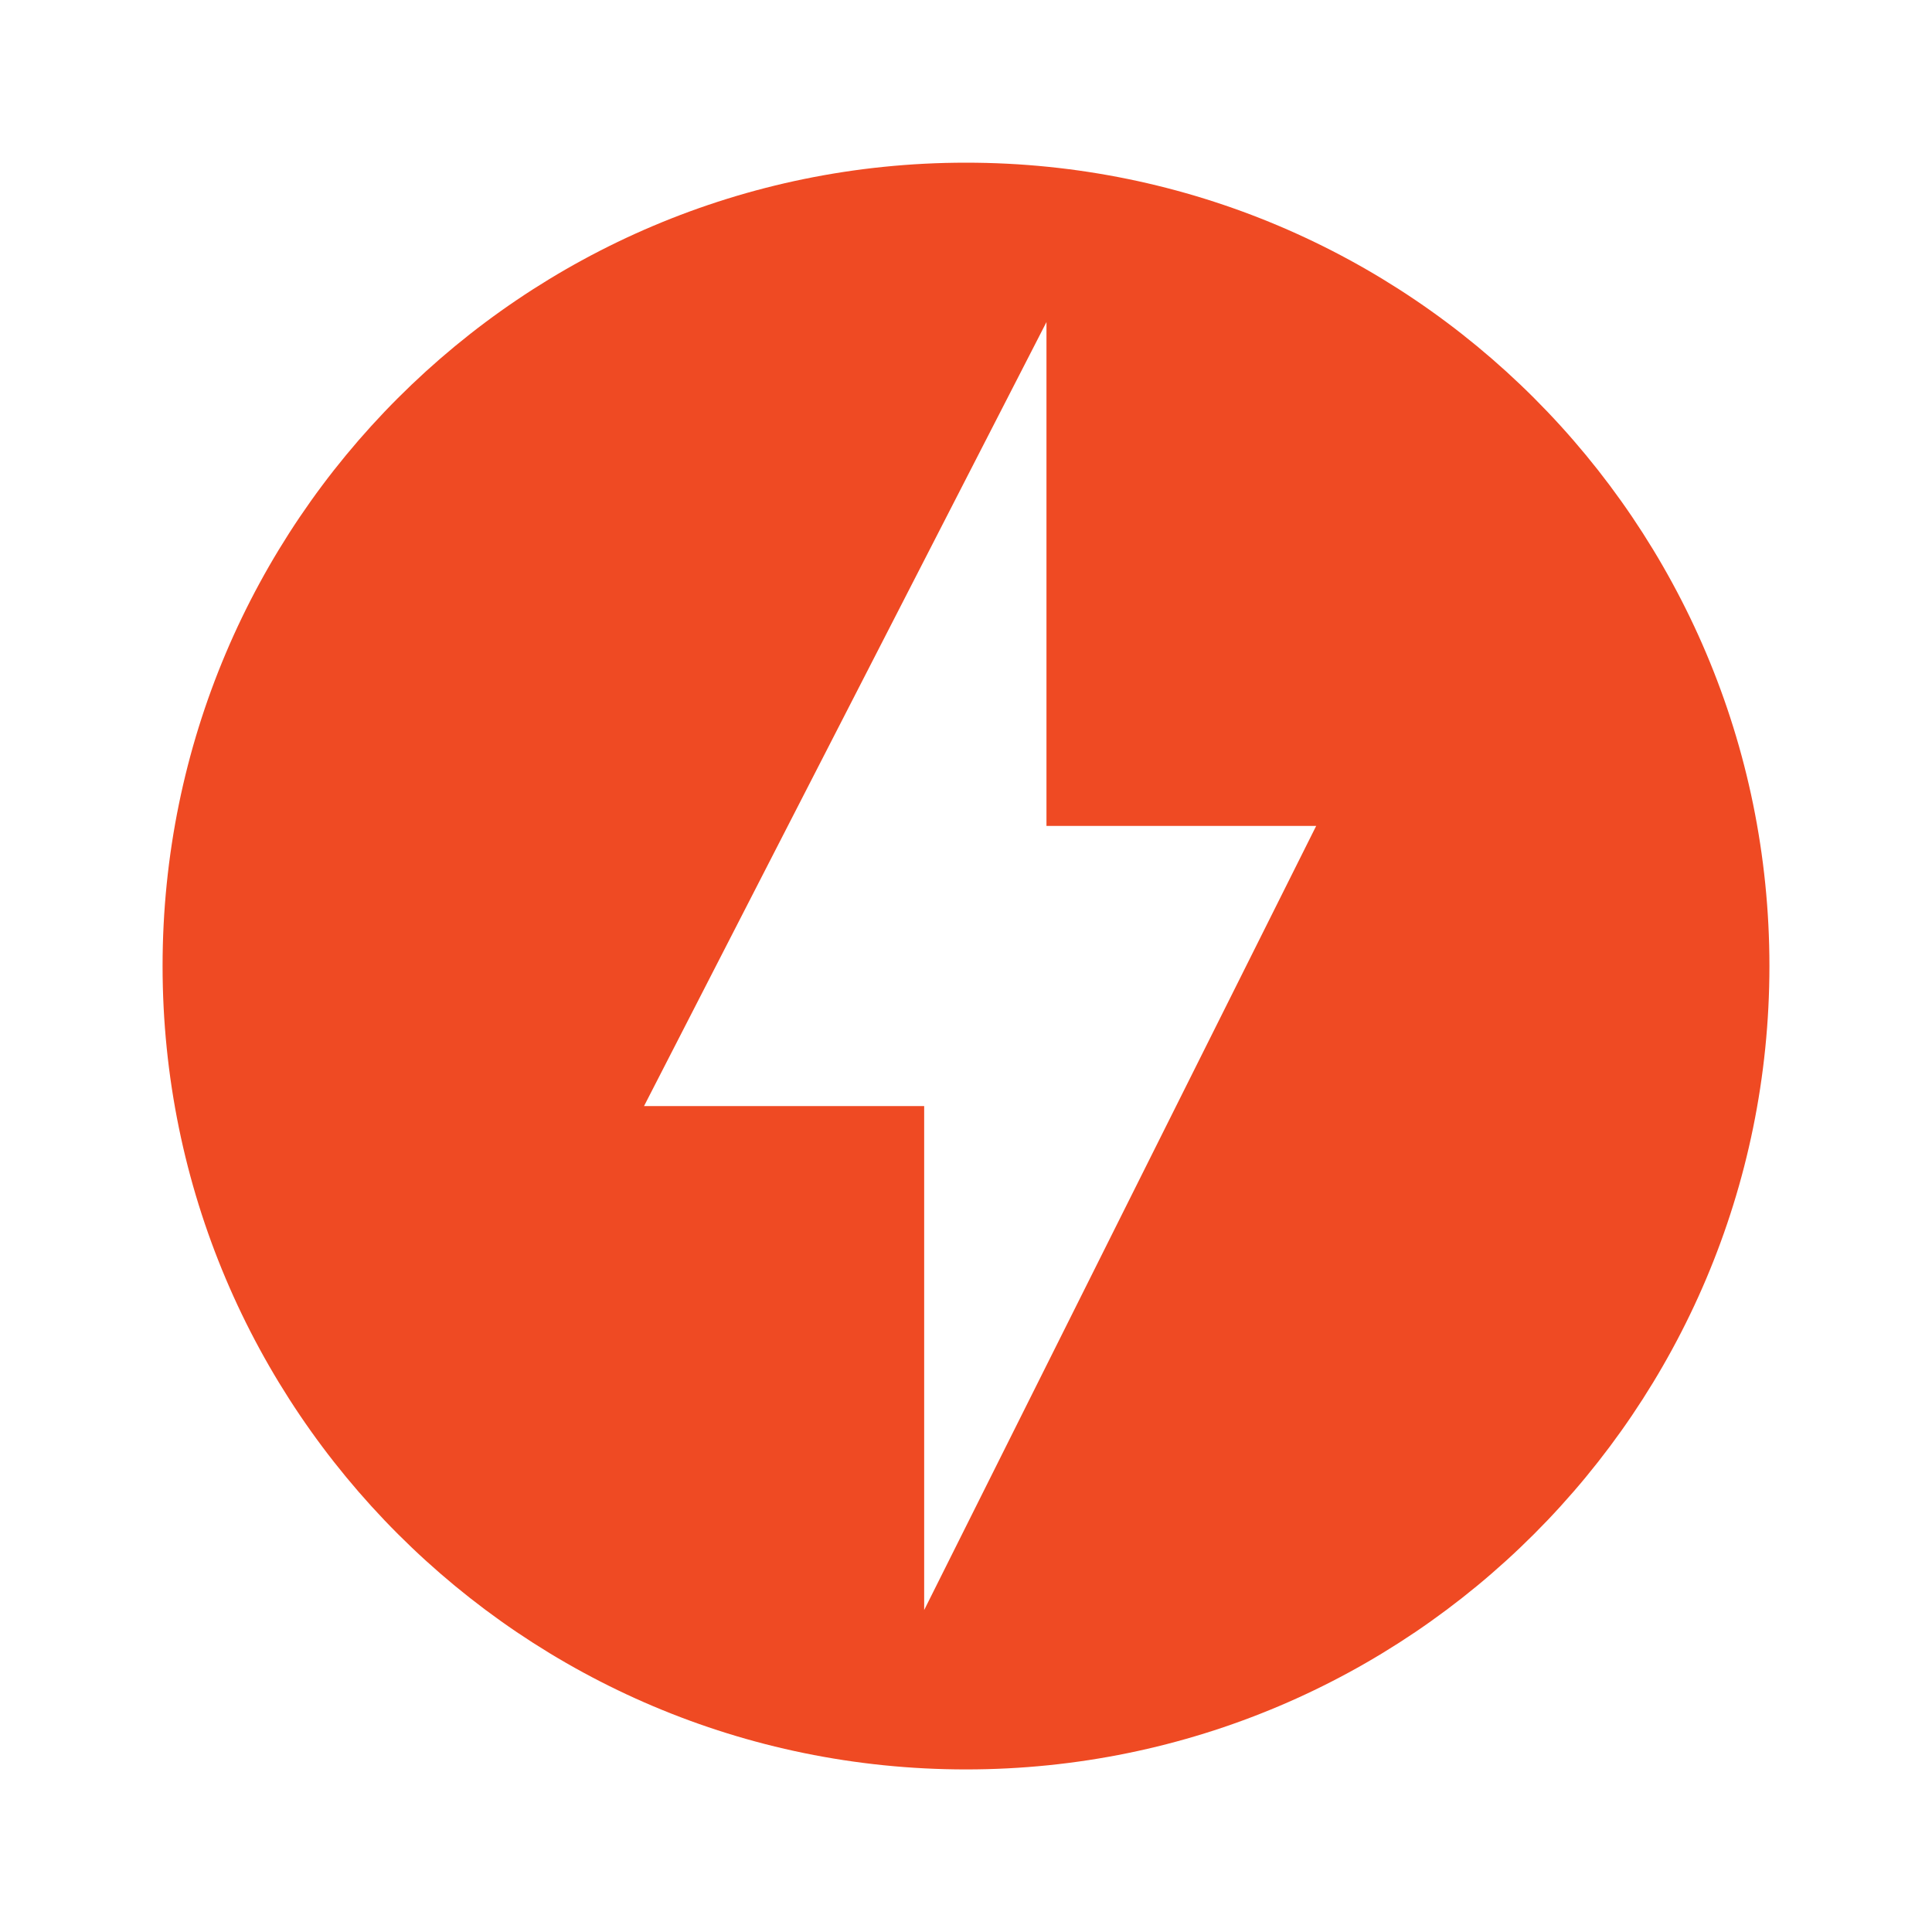
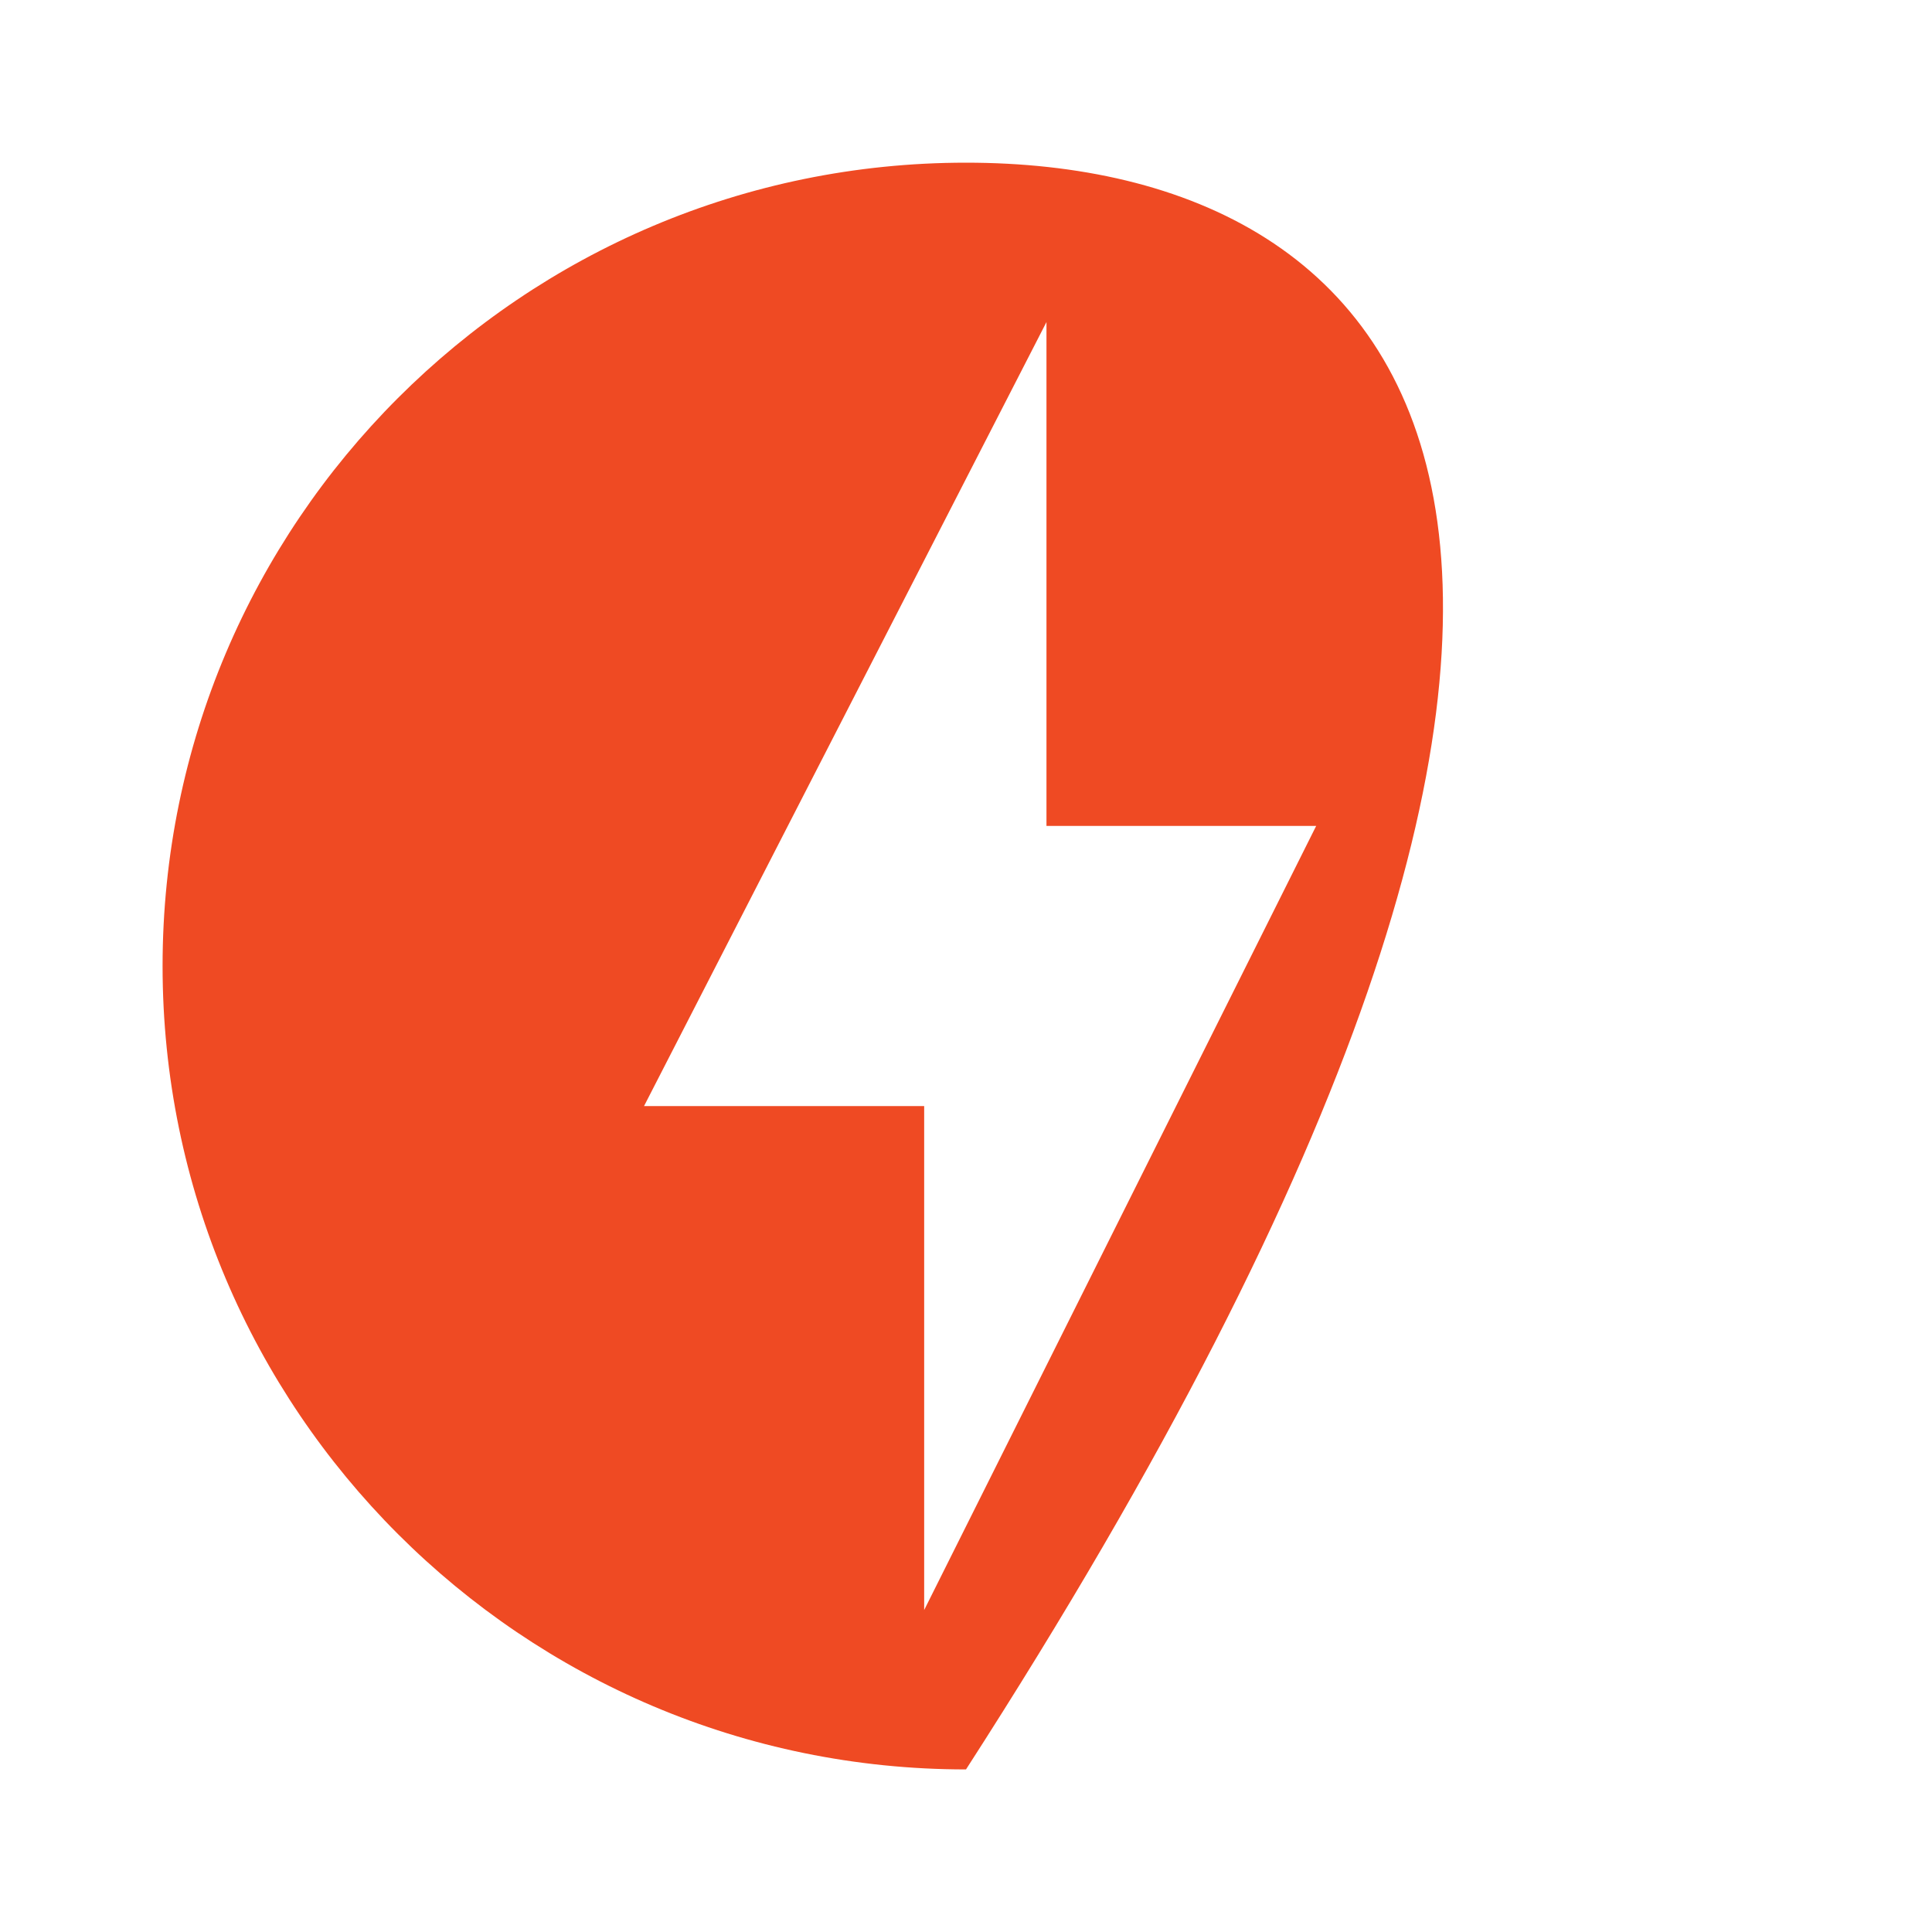
<svg xmlns="http://www.w3.org/2000/svg" width="20" height="20" viewBox="0 0 20 20" fill="none">
-   <path d="M10 1.684C5.408 1.684 1.683 5.409 1.683 10C1.683 14.592 5.408 18.317 10 18.317C14.592 18.317 18.317 14.592 18.317 10C18.317 5.409 14.592 1.684 10 1.684ZM9.567 16.667V11.45H6.667L10.833 3.334V8.55H13.625L9.567 16.667Z" fill="#EF4A23" />
+   <path d="M10 1.684C5.408 1.684 1.683 5.409 1.683 10C1.683 14.592 5.408 18.317 10 18.317C18.317 5.409 14.592 1.684 10 1.684ZM9.567 16.667V11.45H6.667L10.833 3.334V8.55H13.625L9.567 16.667Z" fill="#EF4A23" />
</svg>